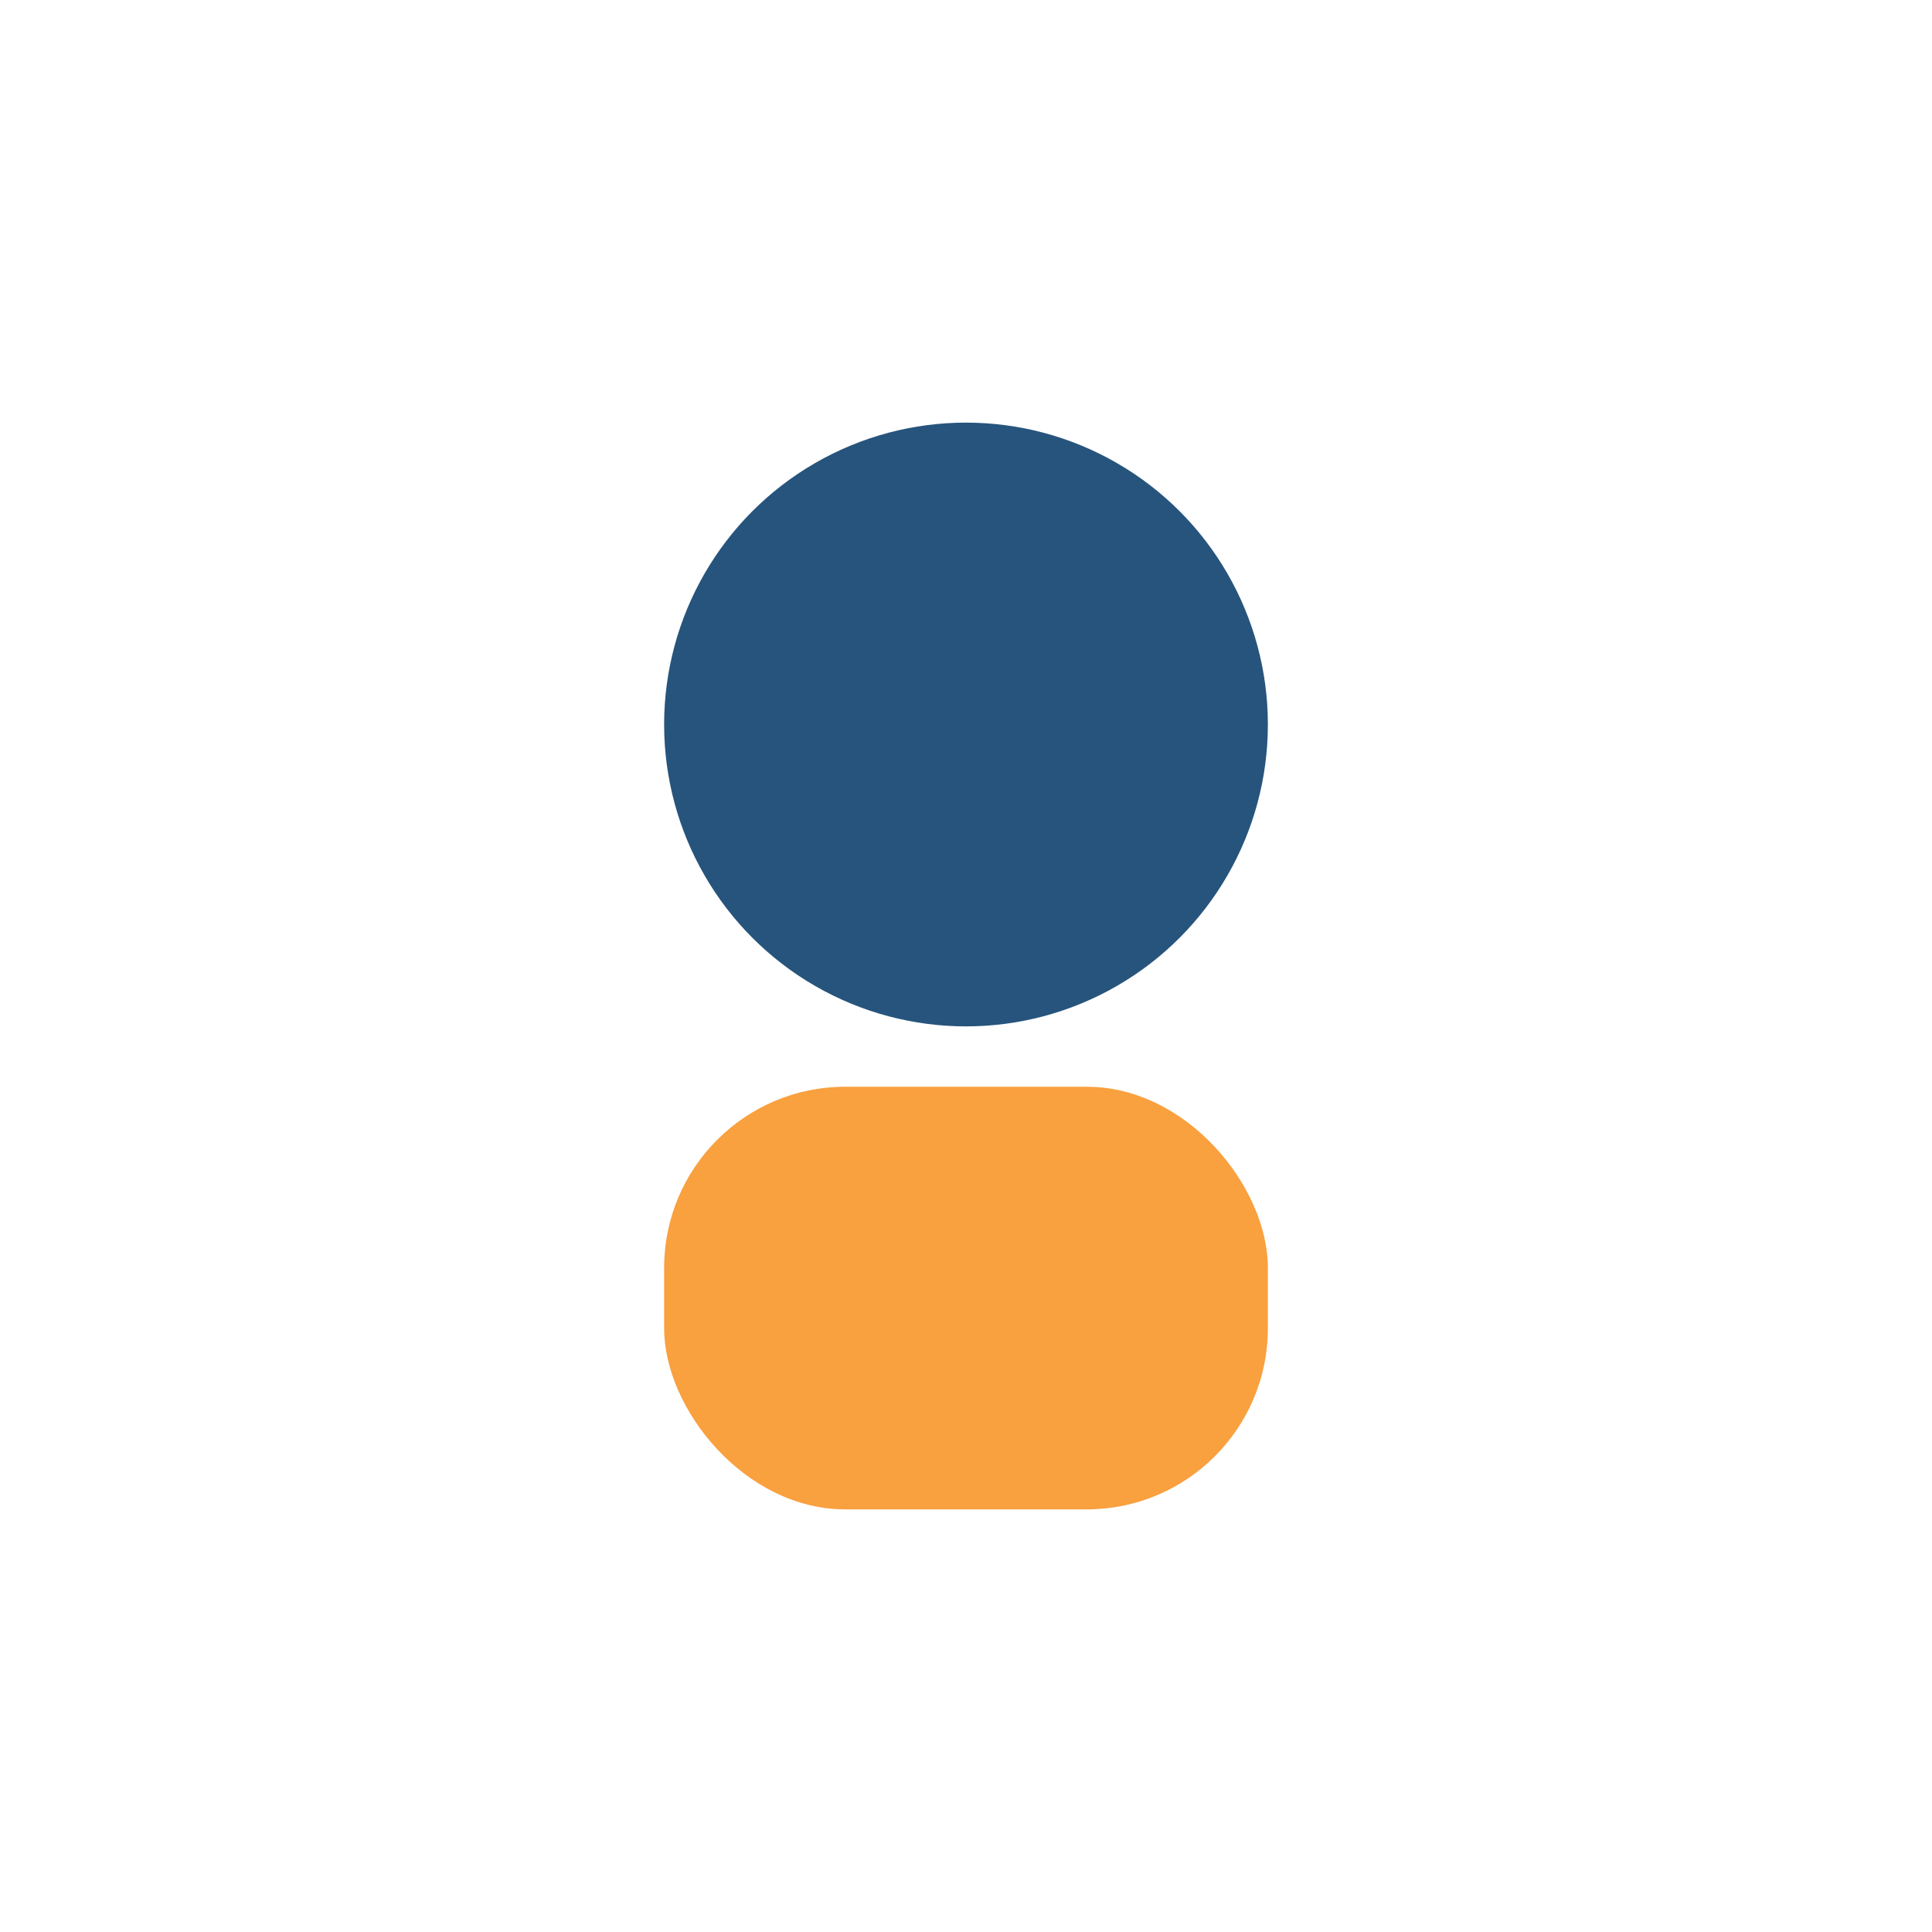
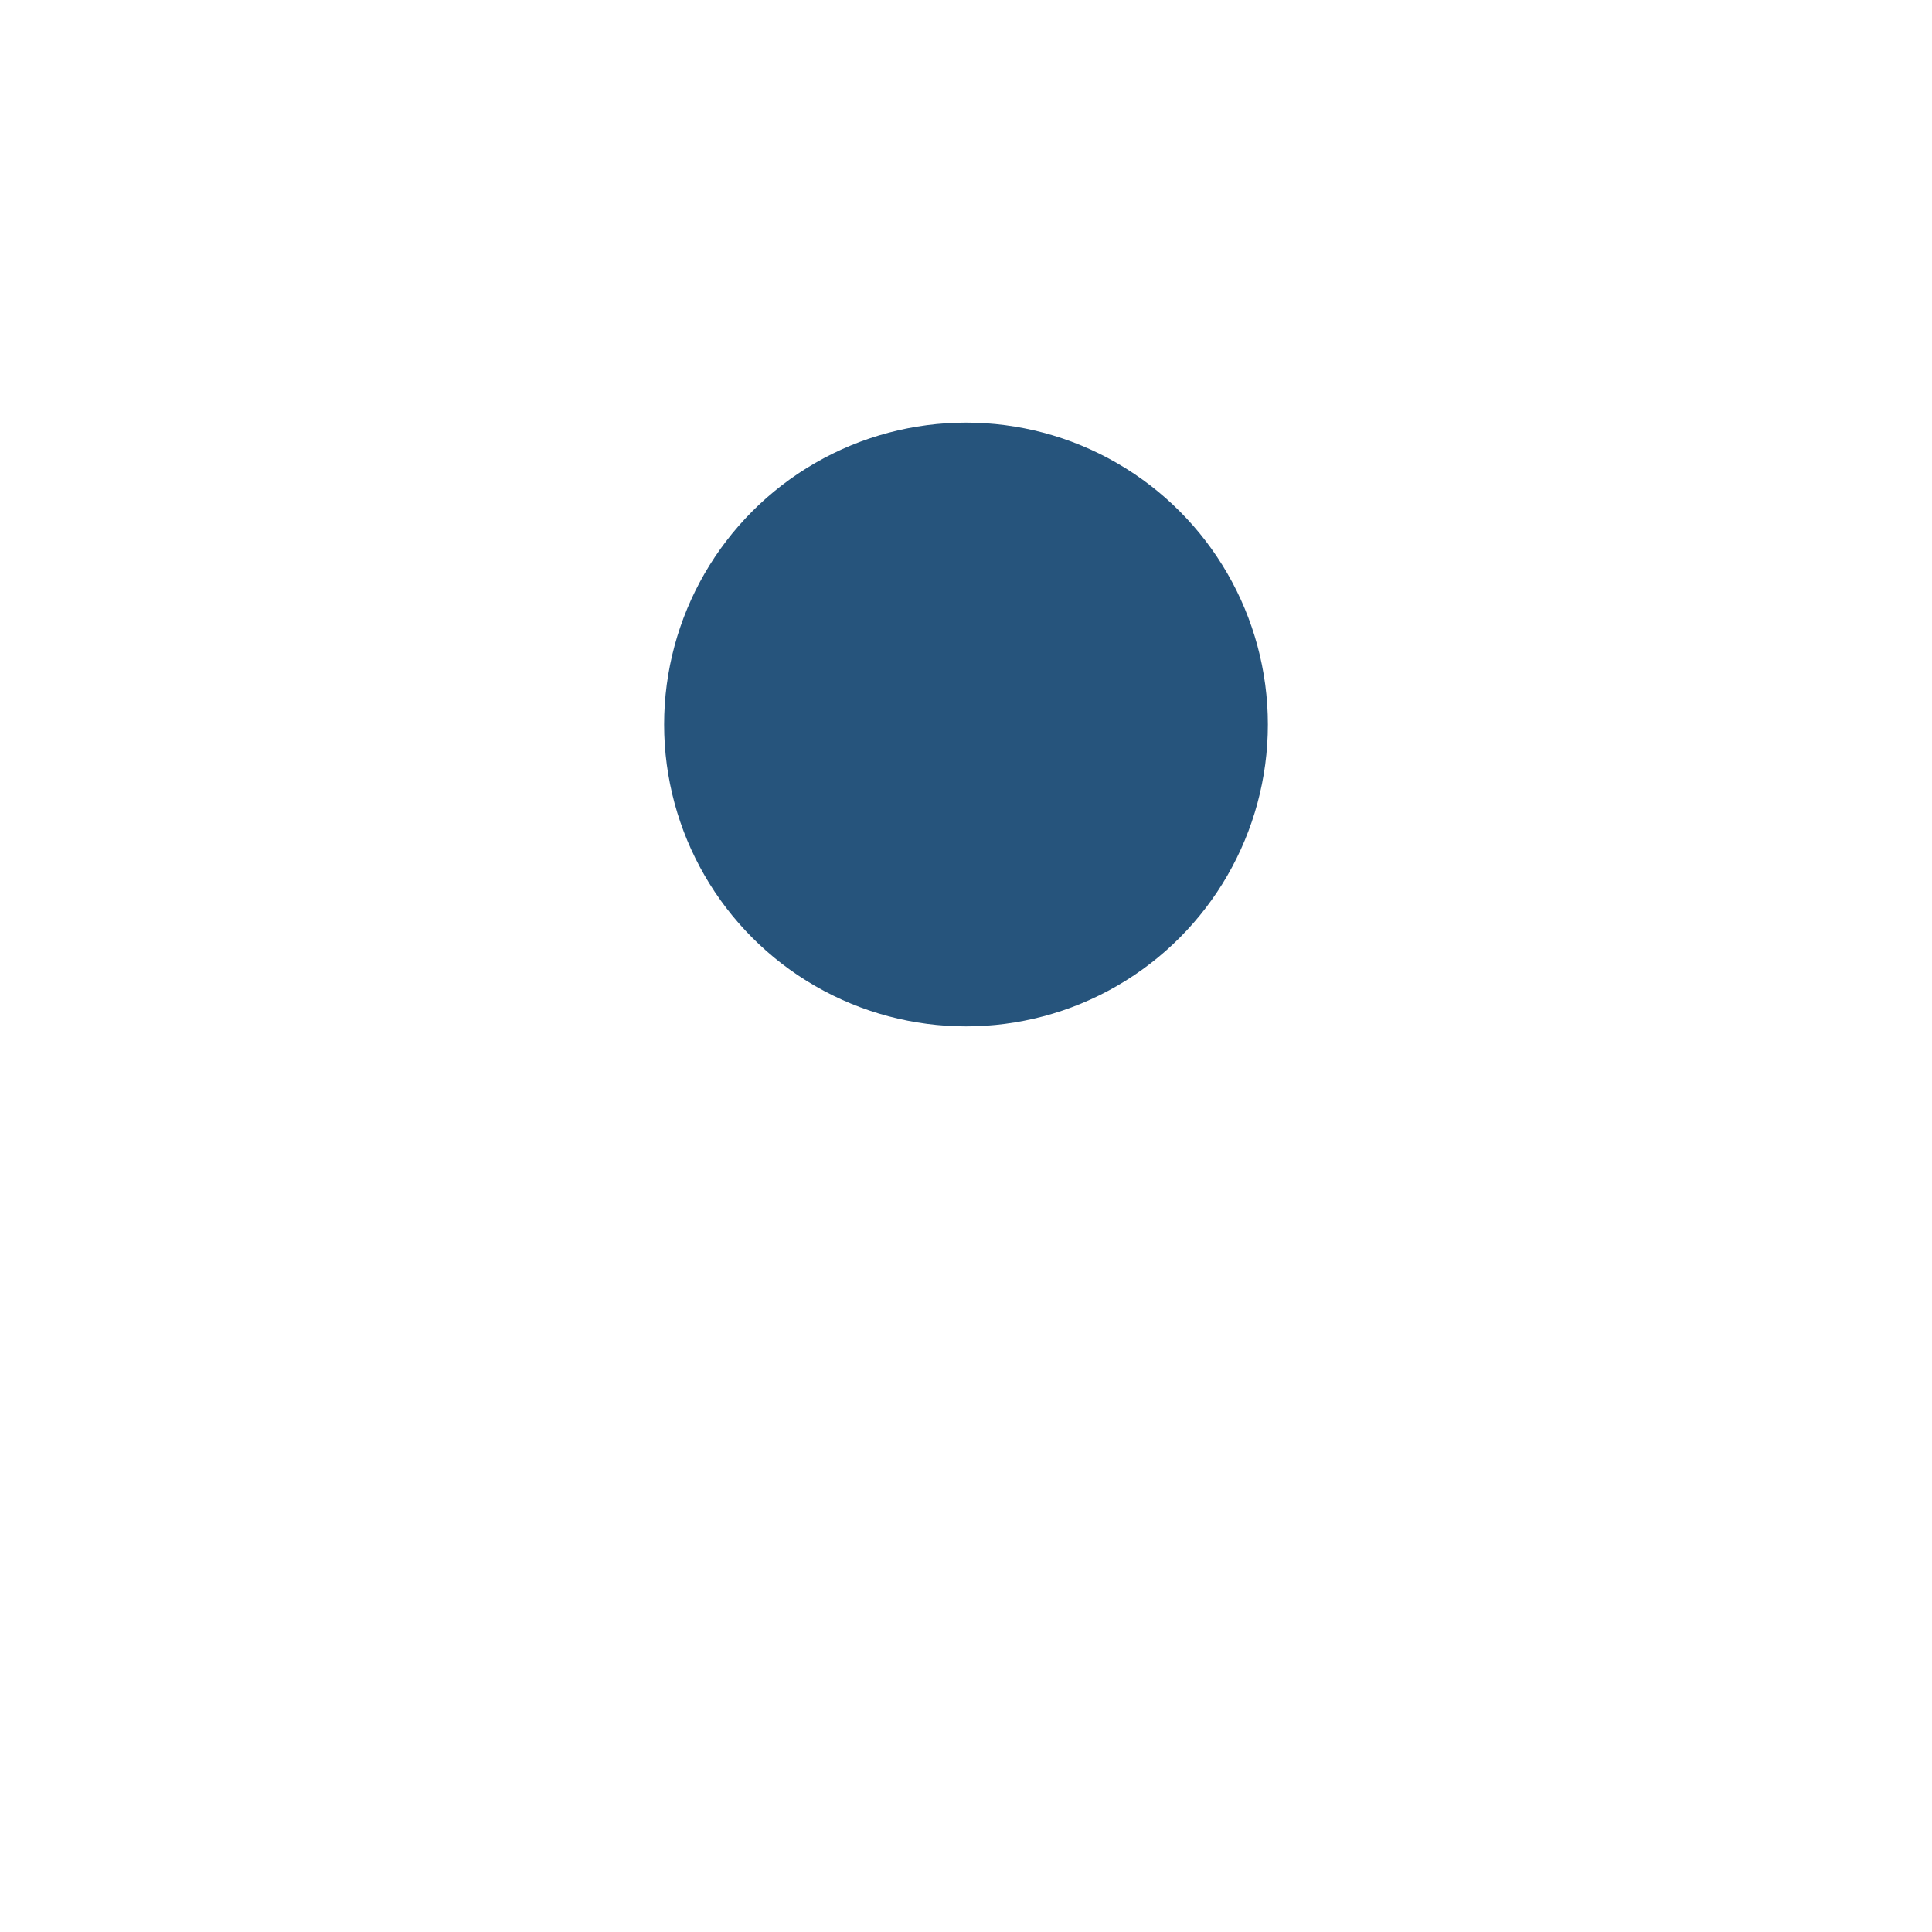
<svg xmlns="http://www.w3.org/2000/svg" width="32" height="32" viewBox="0 0 32 32">
  <circle cx="16" cy="12" r="5" fill="#26547C" />
-   <rect x="11" y="18" width="10" height="7" rx="3" fill="#F9A03F" />
</svg>